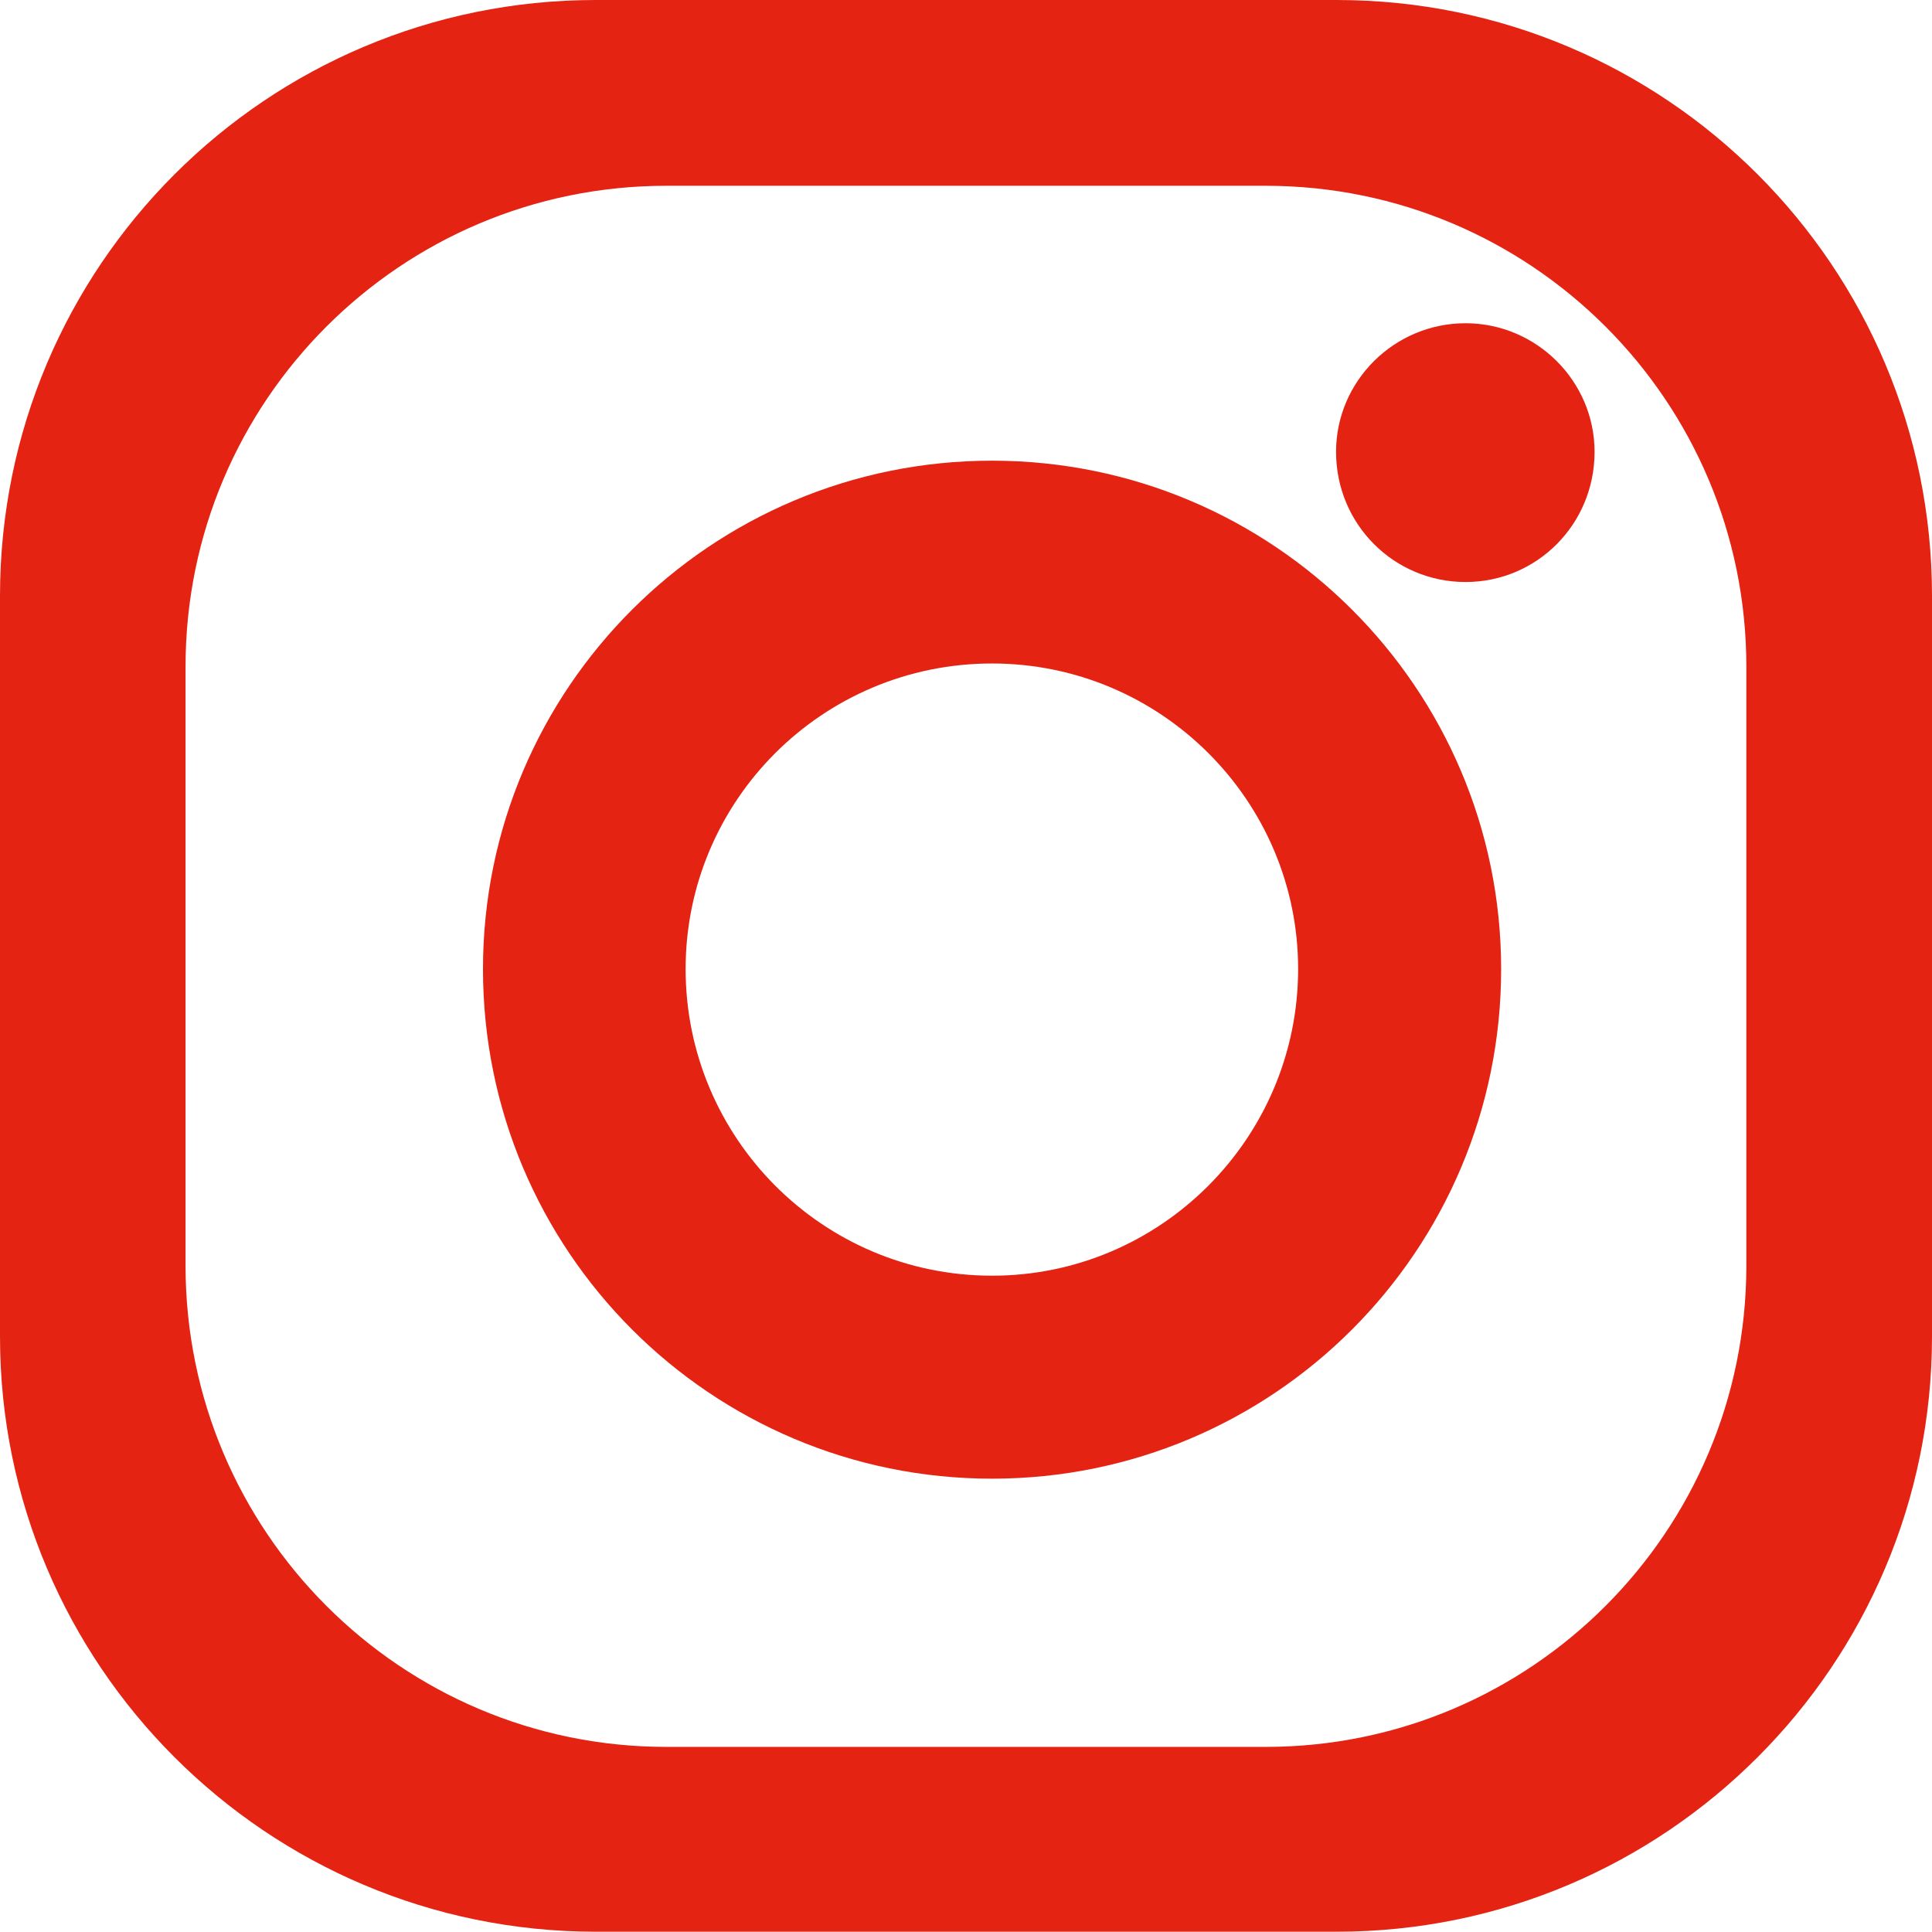
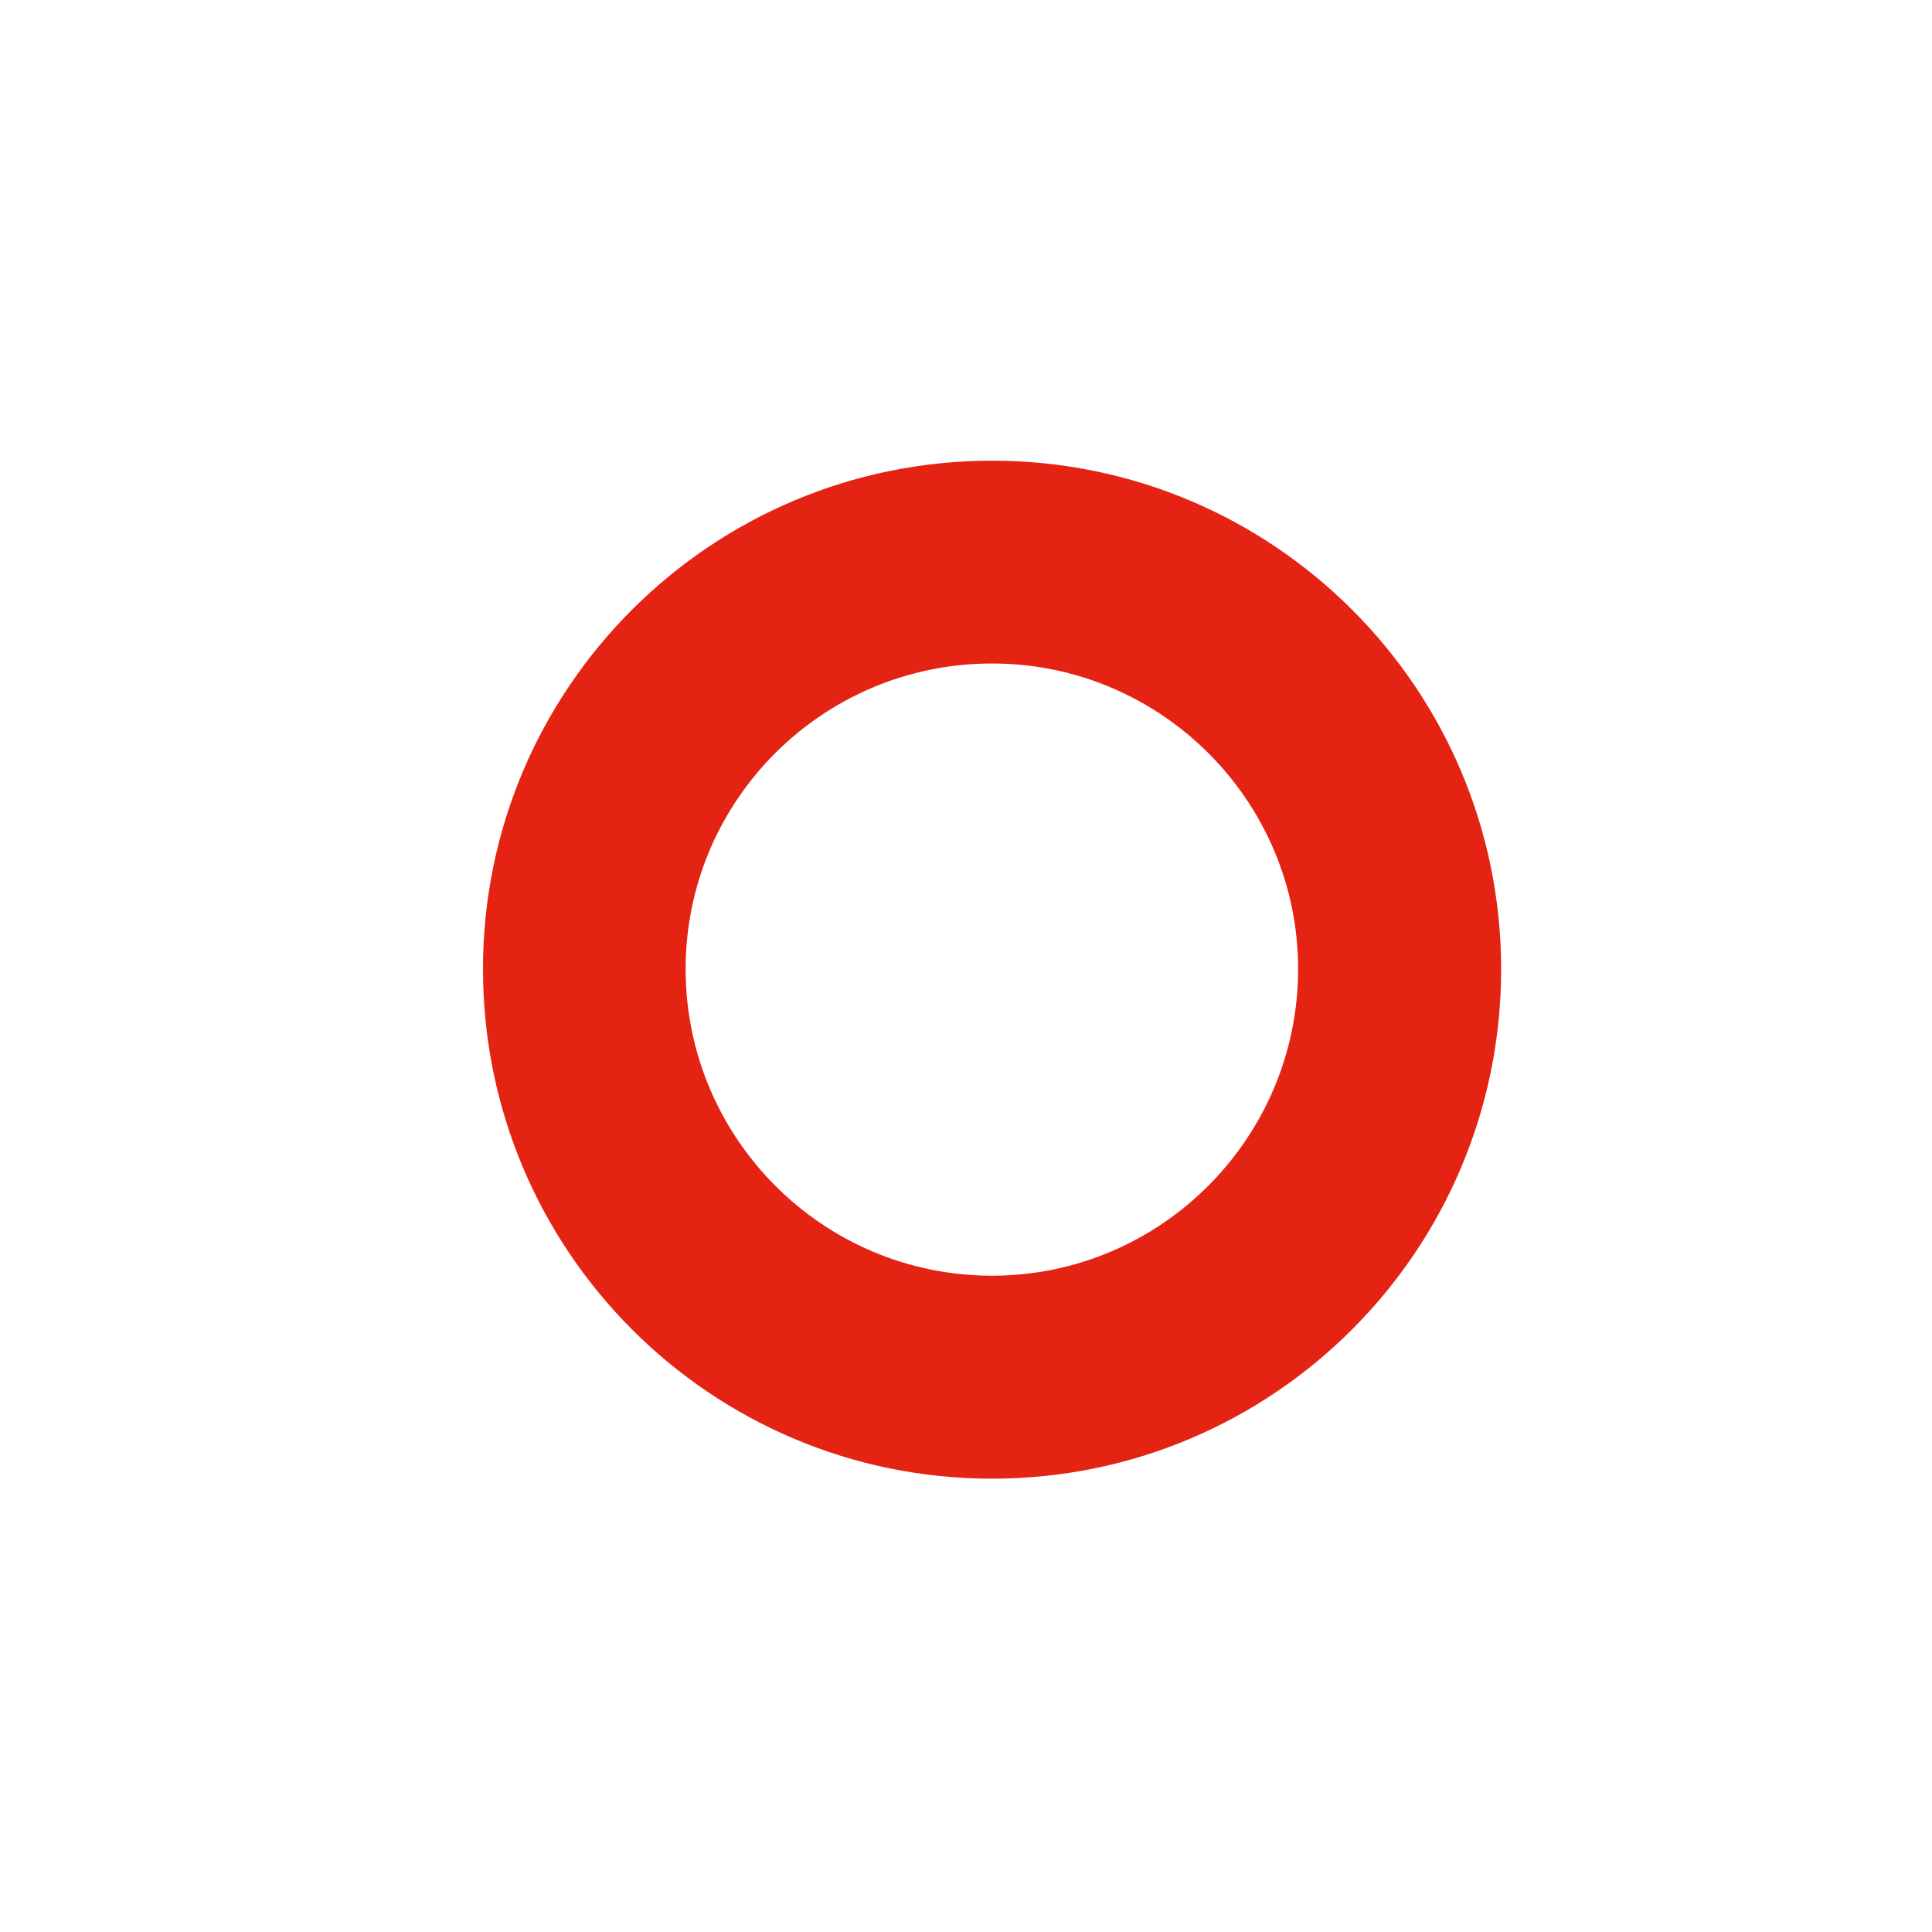
<svg xmlns="http://www.w3.org/2000/svg" version="1.0" id="Capa_1" x="0px" y="0px" width="512px" height="511.924px" viewBox="0 0 512 511.924" enable-background="new 0 0 512 511.924" xml:space="preserve">
  <g>
-     <path fill="#E42313" d="M354.229,0H157.872C70.666,0,0,70.621,0,157.907v196.277c0,86.98,70.666,157.74,157.872,157.74h196.357   c87.16,0,157.771-70.76,157.771-157.74V157.907C512,70.621,441.389,0,354.229,0z M462.799,335.423   c0,70.431-57.07,127.521-127.371,127.521H176.547c-70.236,0-127.376-57.09-127.376-127.521V176.642   c0-70.411,57.141-127.406,127.376-127.406h158.881c70.301,0,127.371,56.996,127.371,127.406V335.423z" />
    <path fill="#E42313" d="M262.908,122.086c-74.472,0-134.912,60.325-134.912,134.721c0,74.686,60.406,135.057,134.912,135.057   c74.48,0,134.91-60.371,134.91-135.057C397.789,182.412,337.389,122.086,262.908,122.086z M262.908,338.073   c-44.946,0-81.211-36.51-81.211-81.266c0-44.63,36.265-80.976,81.211-80.976c44.729,0,81.109,36.36,81.109,80.976   C343.998,301.563,307.638,338.073,262.908,338.073z" />
-     <path fill="#E42313" d="M422.579,119.741c0,19.235-15.32,34.5-34.19,34.5c-18.93,0-34.32-15.266-34.32-34.5   c0-18.69,15.37-34.081,34.32-34.081C407.238,85.676,422.579,101.071,422.579,119.741z" />
  </g>
</svg>